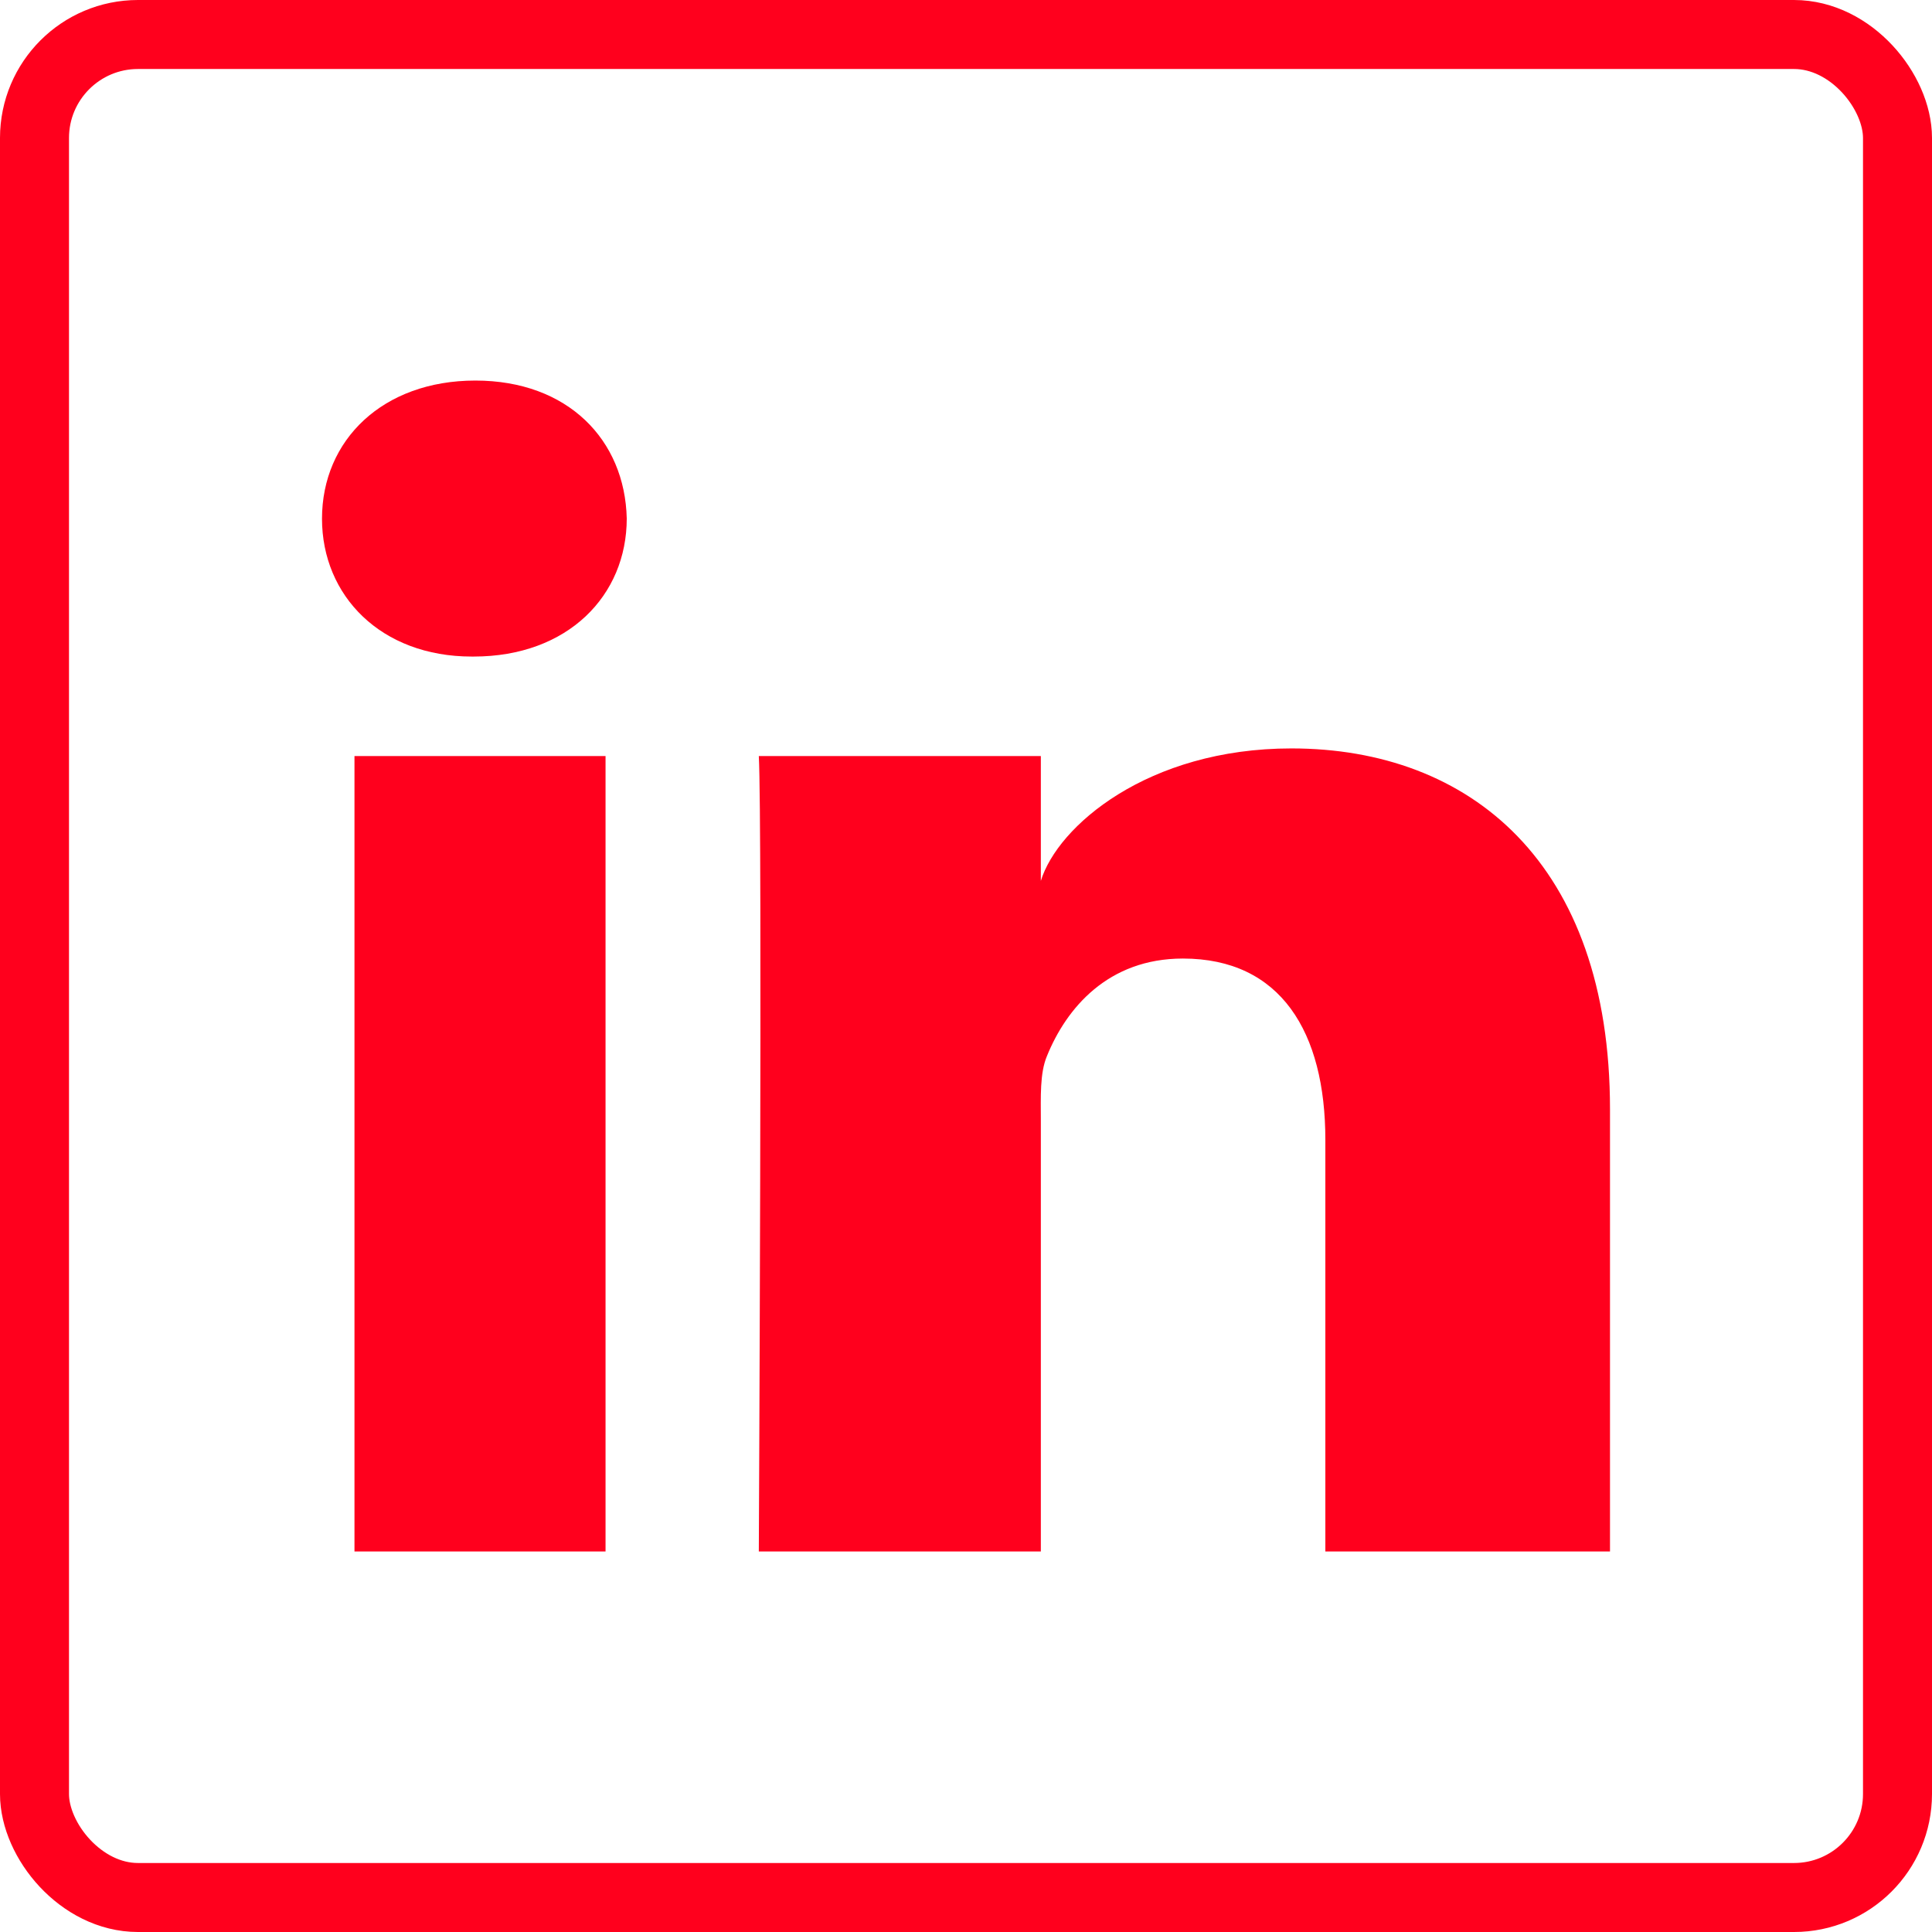
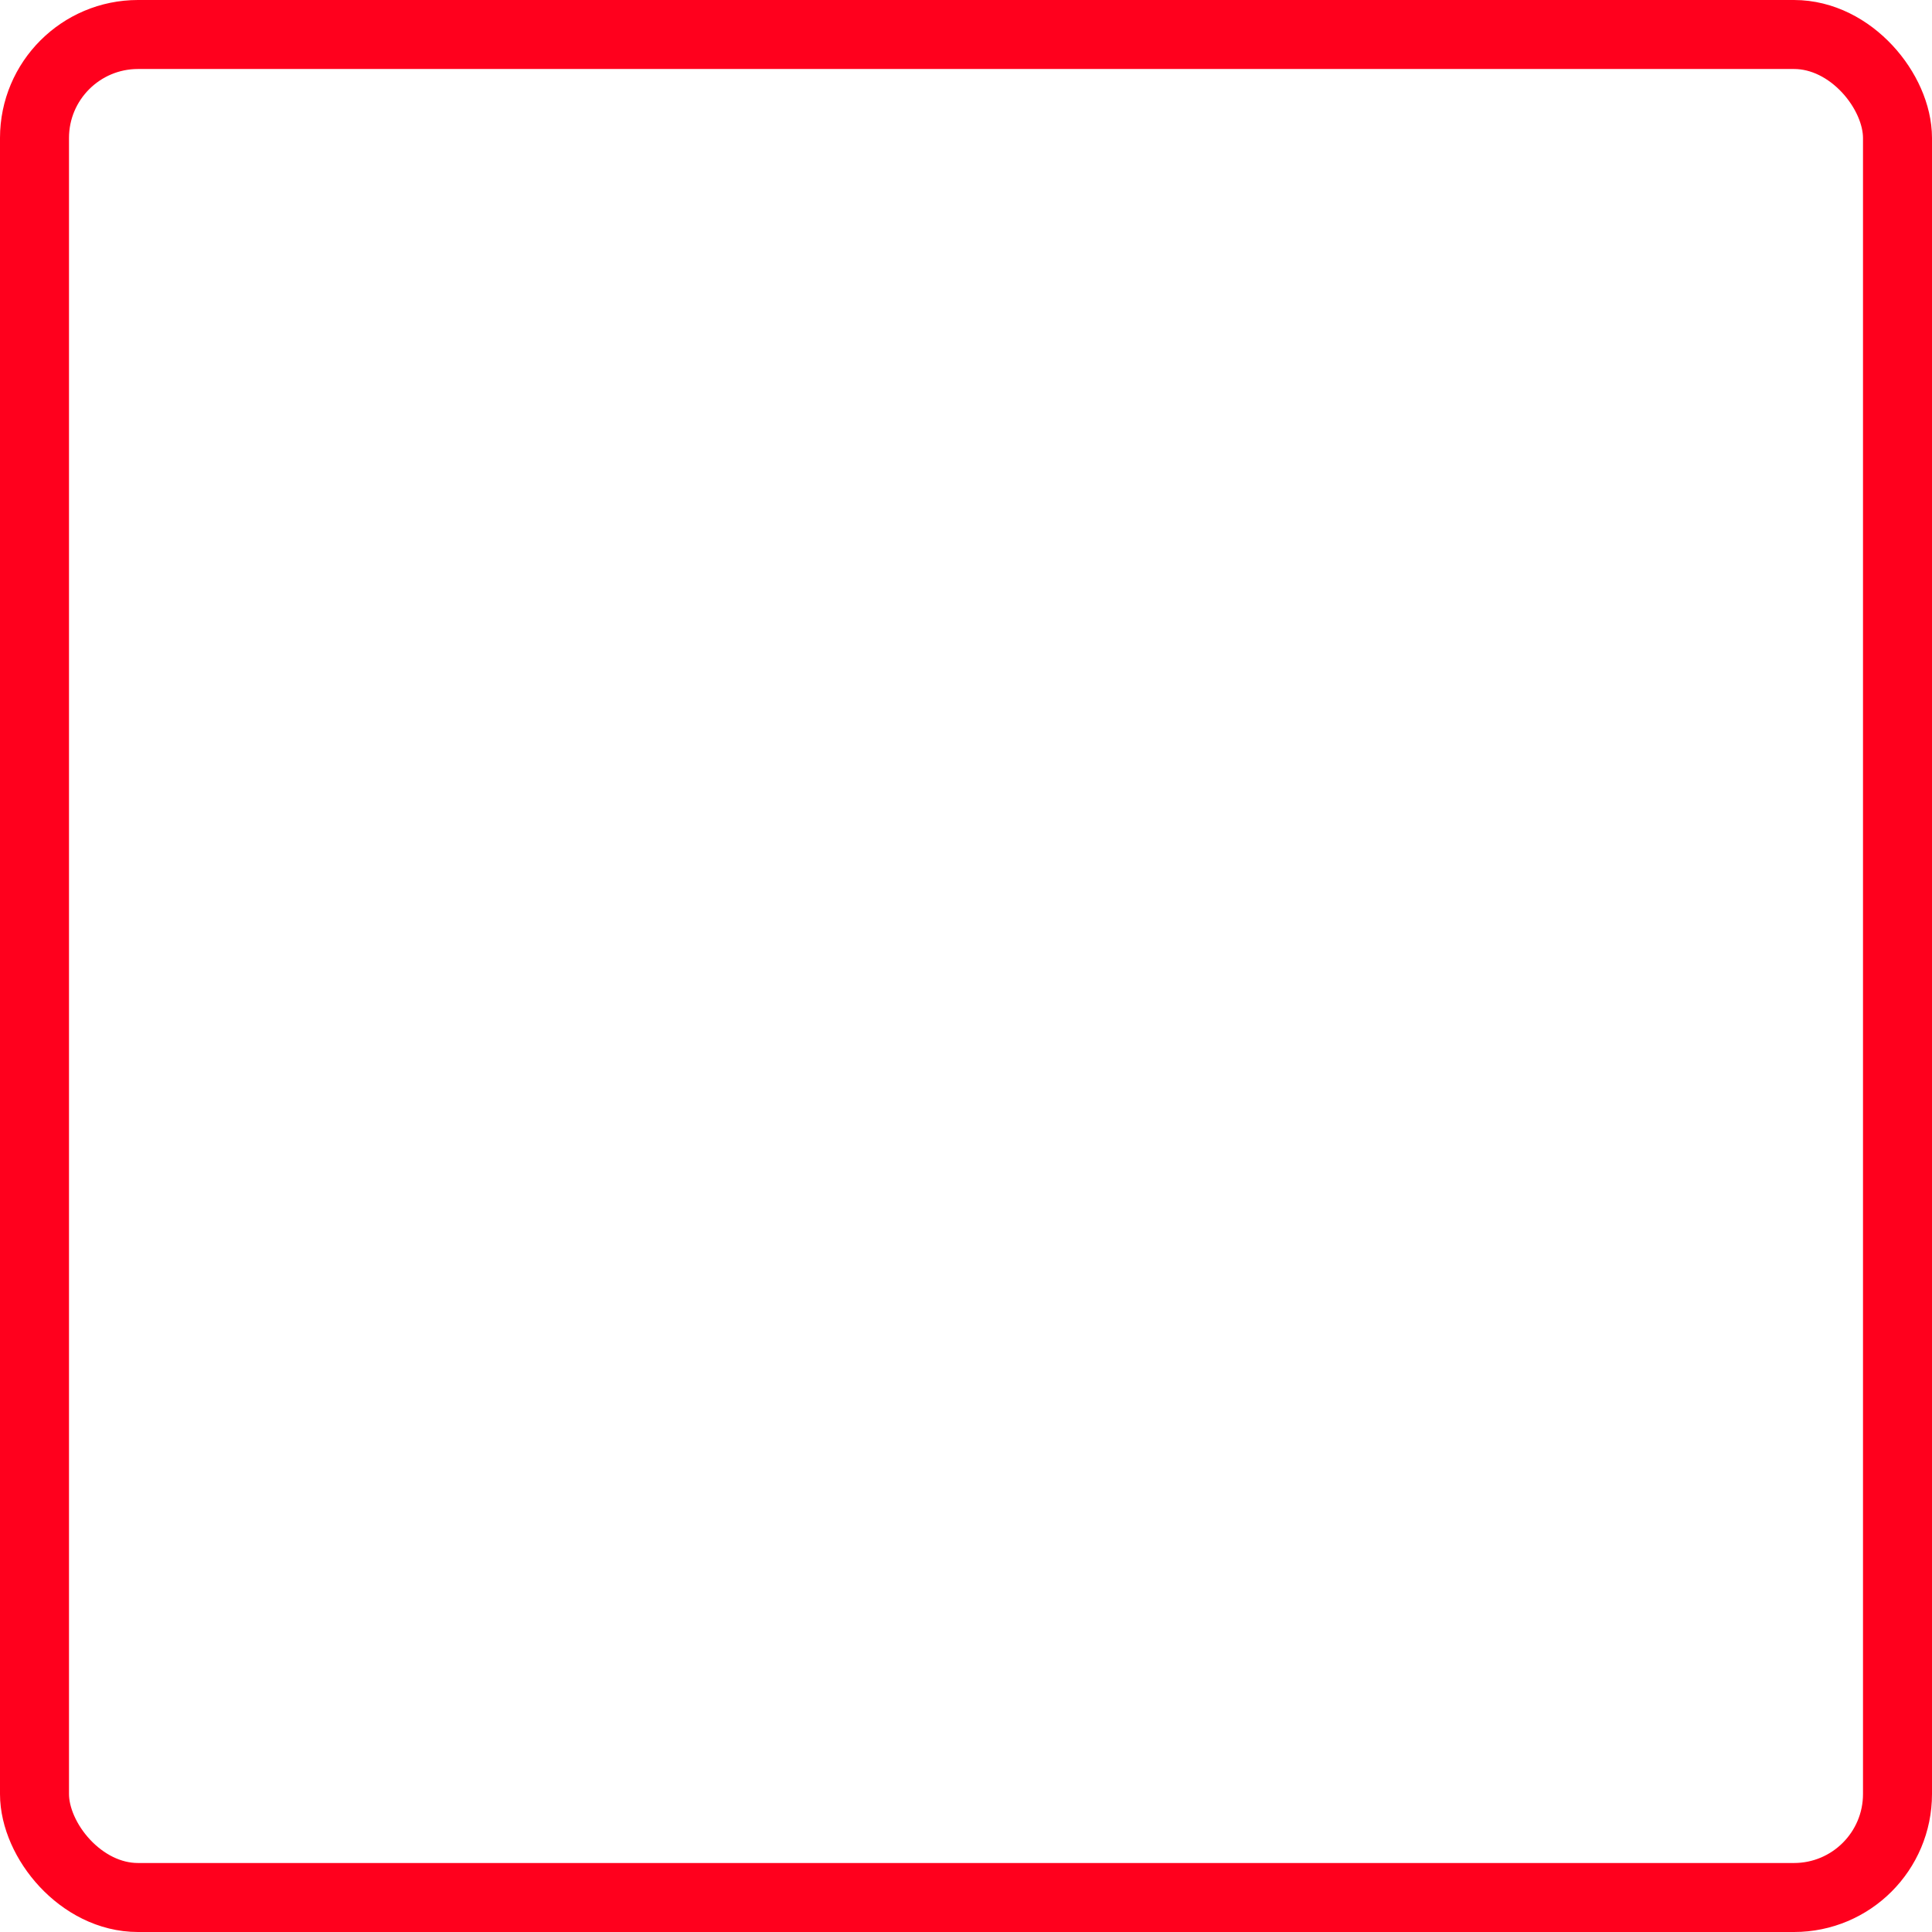
<svg xmlns="http://www.w3.org/2000/svg" width="42" height="42" viewBox="0 0 42 42" fill="none">
-   <path fill-rule="evenodd" clip-rule="evenodd" d="M35 33.728H28.812V24.78C28.812 22.438 27.844 20.838 25.715 20.838C24.087 20.838 23.181 21.918 22.76 22.957C22.602 23.331 22.627 23.851 22.627 24.371V33.728H16.496C16.496 33.728 16.575 17.877 16.496 16.436H22.627V19.15C22.989 17.963 24.948 16.27 28.074 16.27C31.953 16.27 35 18.757 35 24.113V33.728ZM10.296 14.273H10.256C8.281 14.273 7 12.951 7 11.276C7 9.568 8.319 8.273 10.334 8.273C12.347 8.273 13.585 9.564 13.625 11.271C13.625 12.946 12.347 14.273 10.296 14.273ZM7.706 16.436H13.164V33.728H7.706V16.436Z" fill="#FF001D" />
  <rect x="0.75" y="0.75" width="40.5" height="40.5" rx="2.25" stroke="#FF001D" stroke-width="1.5" />
</svg>